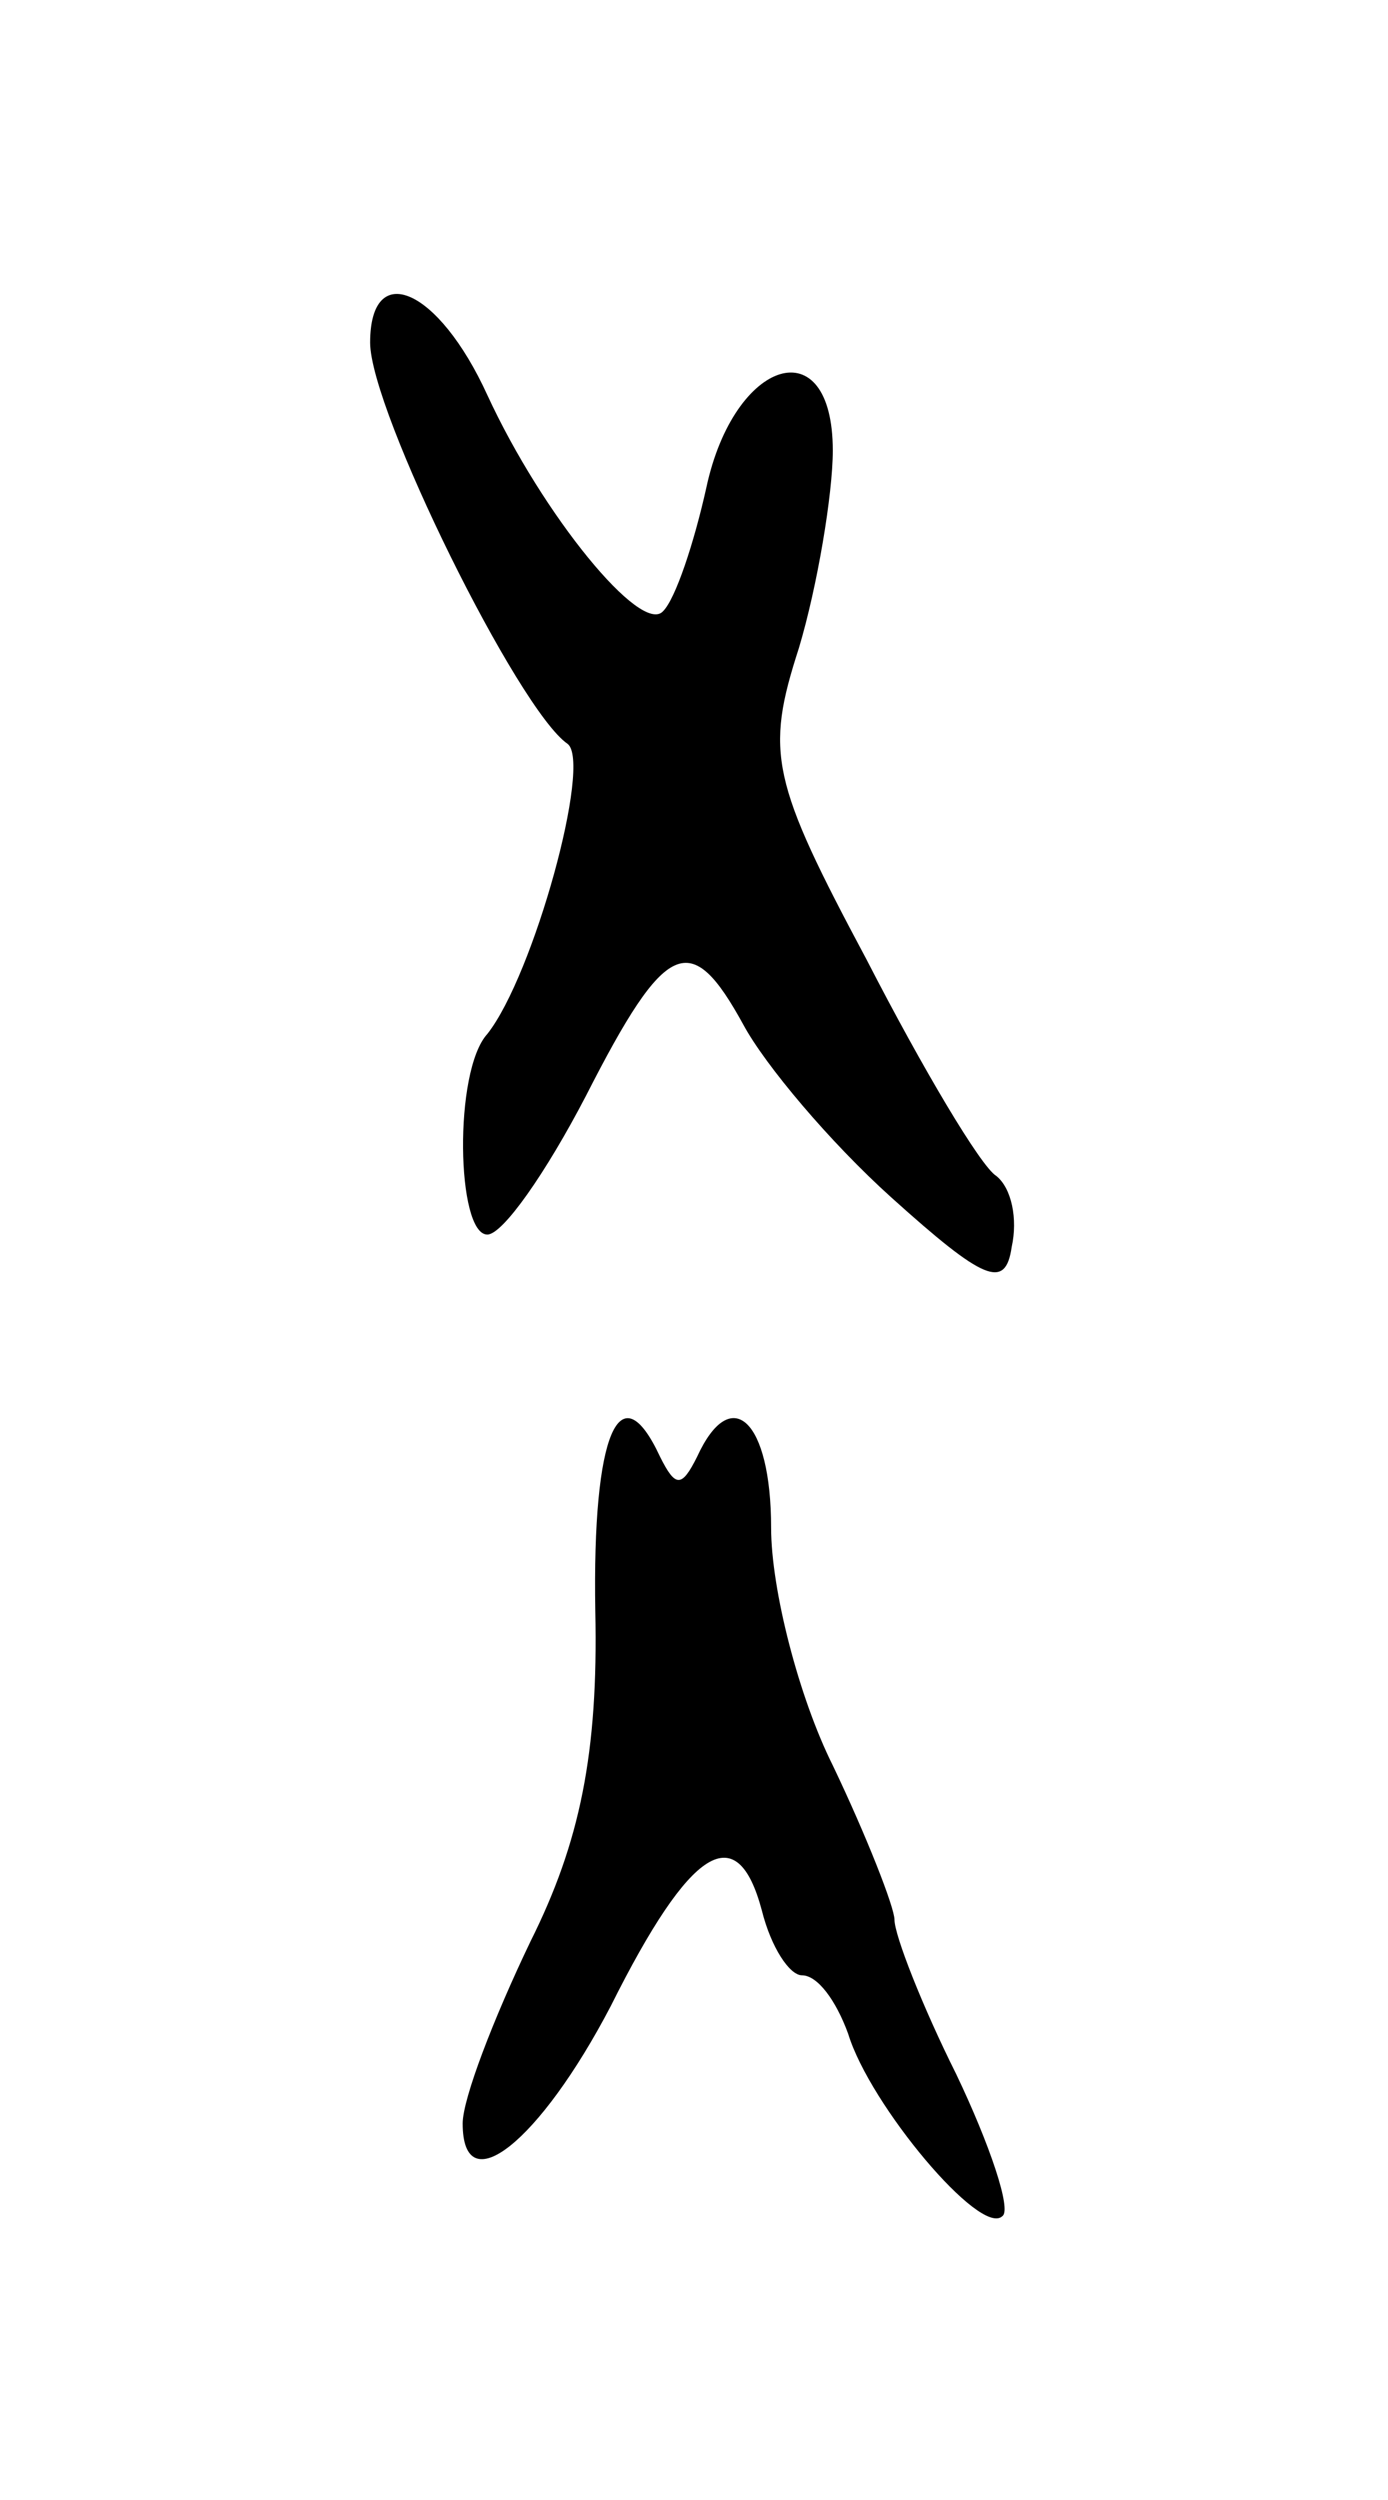
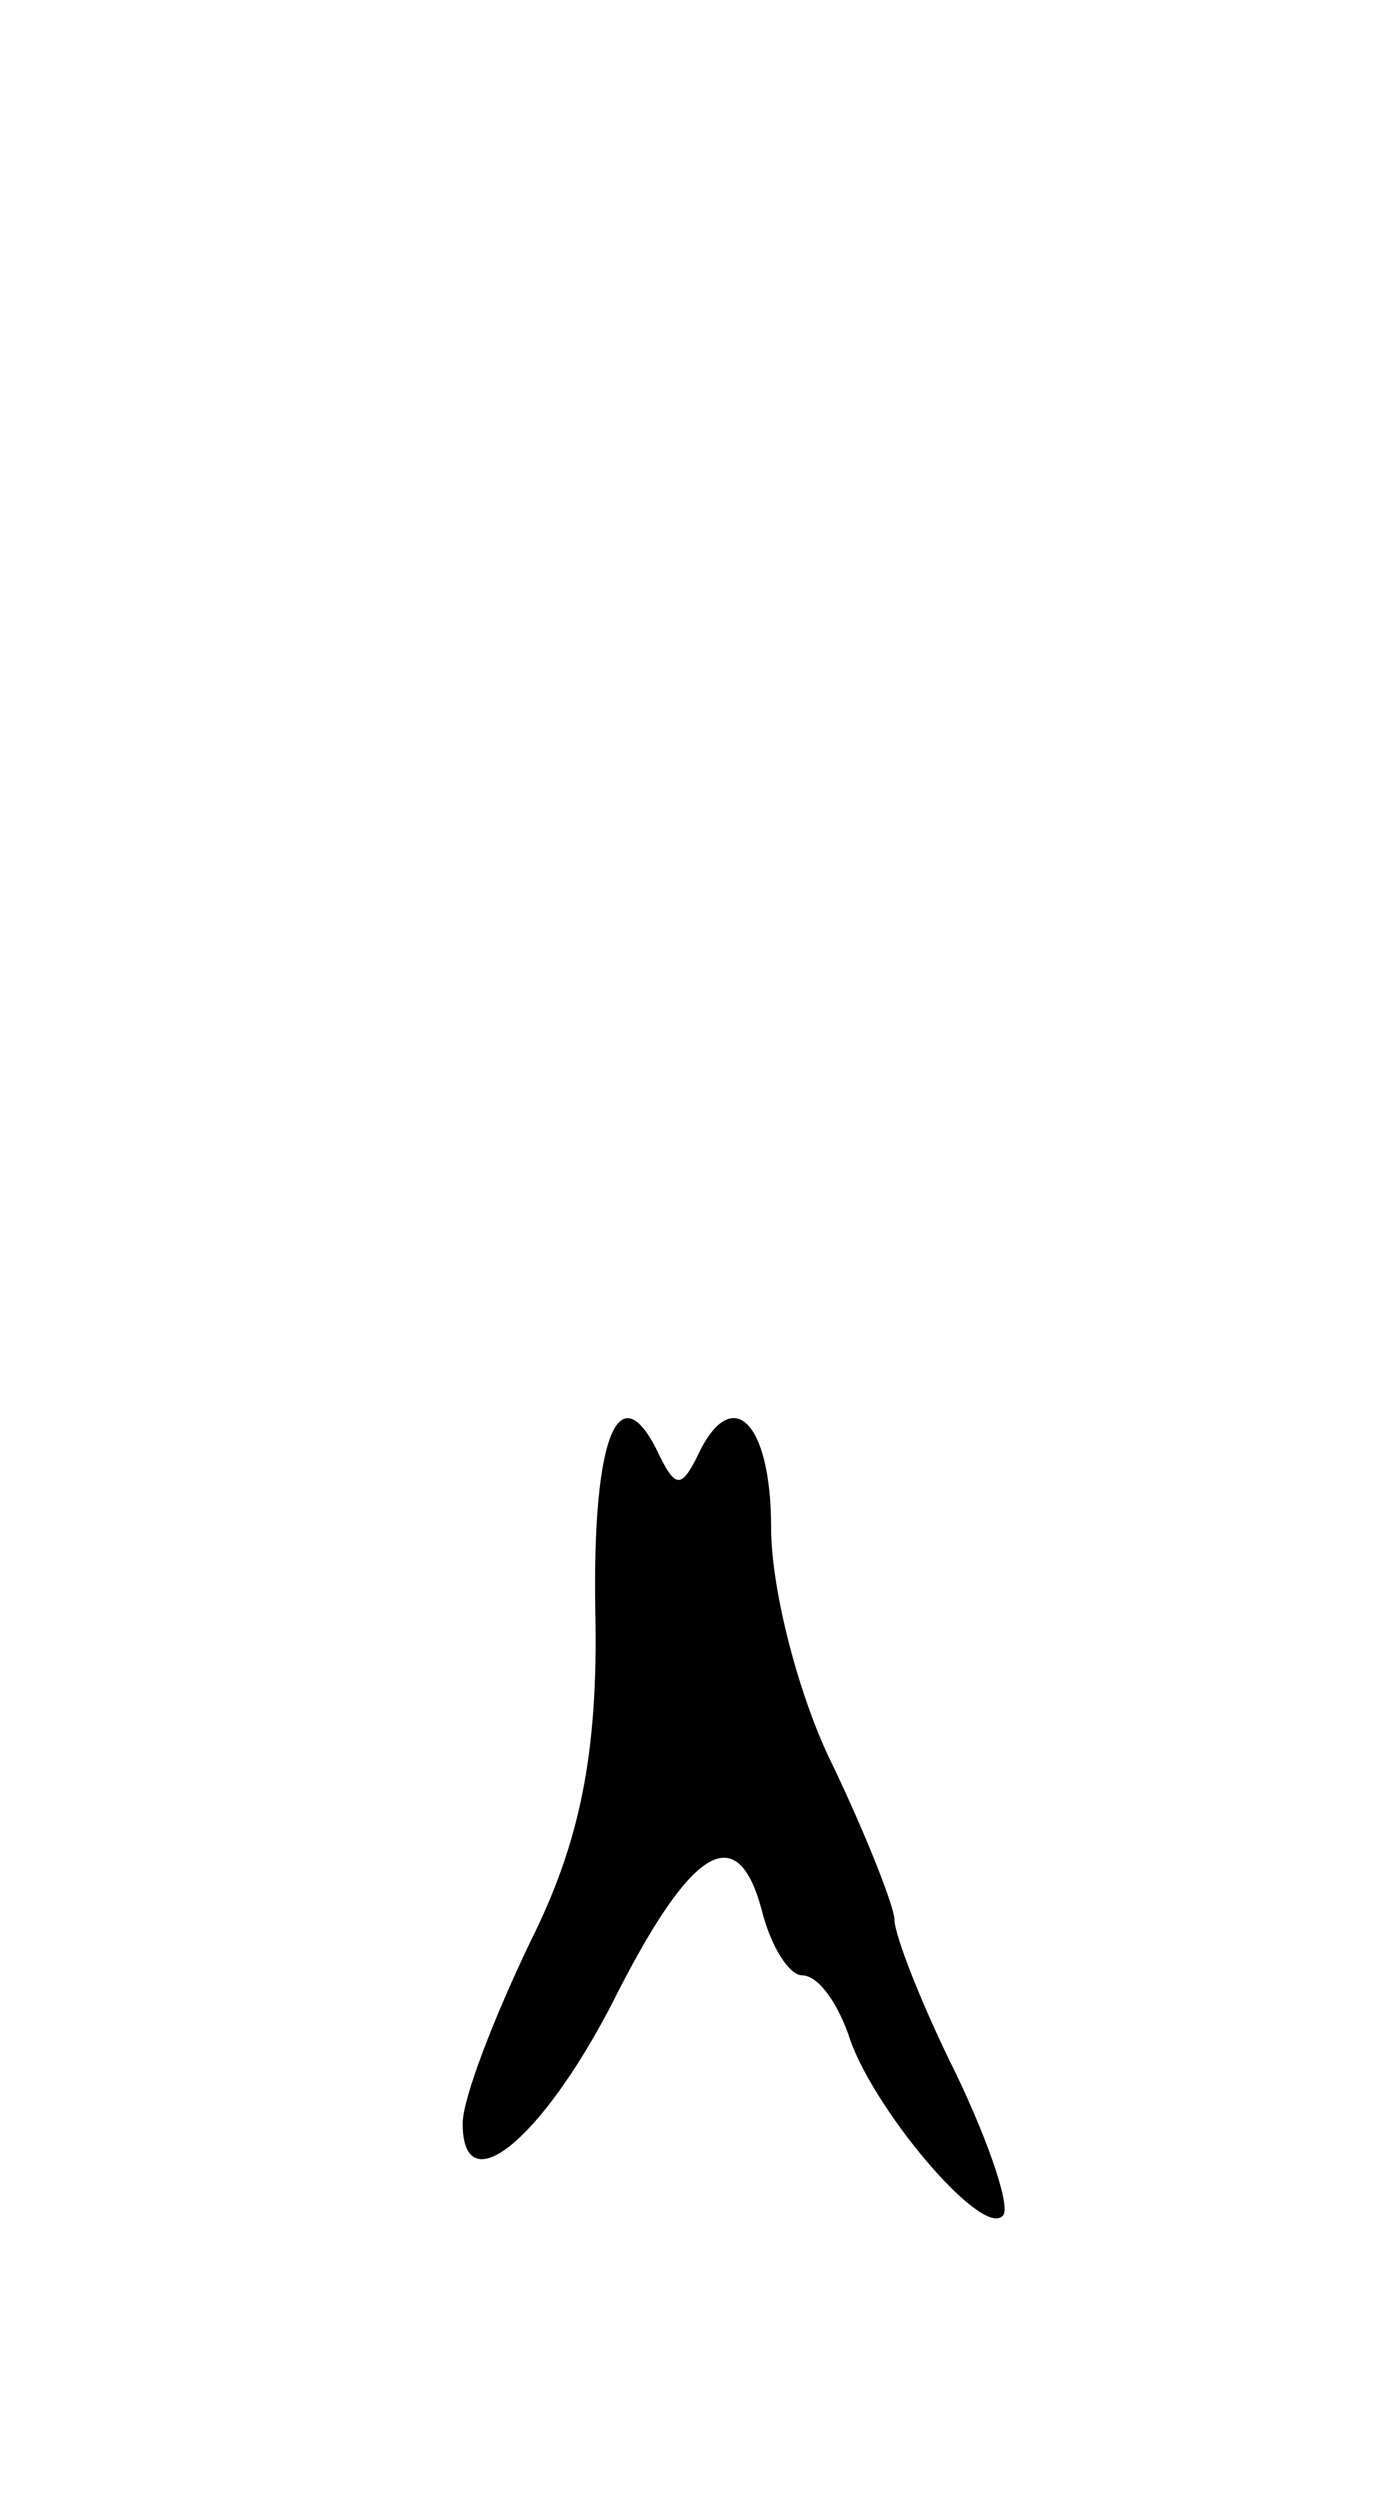
<svg xmlns="http://www.w3.org/2000/svg" version="1.0" width="45" height="81" viewBox="0 0 45 81">
  <g transform="translate(0,81) scale(0.1,-0.1)">
-     <path d="M120 699 c0 -22 48 -119 64 -130 8 -6 -11 -75 -26 -94 -11 -12 -10 -65 0 -65 5 0 19 20 32 45 26 51 34 54 51 23 7 -13 28 -38 48 -56 30 -27 37 -30 39 -16 2 9 0 19 -5 23 -5 3 -24 35 -42 70 -31 58 -33 67 -22 101 6 20 11 50 11 64 0 40 -32 30 -41 -12 -4 -18 -10 -36 -14 -40 -7 -8 -39 31 -57 70 -16 35 -38 44 -38 17z" />
    <path d="M193 288 c1 -46 -5 -75 -21 -107 -12 -25 -22 -51 -22 -59 0 -26 25 -6 48 38 26 52 41 61 49 31 3 -12 9 -21 13 -21 5 0 11 -8 15 -19 7 -23 43 -66 50 -59 3 2 -4 23 -15 46 -11 22 -20 45 -20 50 0 4 -9 27 -20 50 -11 22 -20 57 -20 77 0 35 -13 47 -24 23 -5 -10 -7 -10 -12 0 -13 28 -22 8 -21 -50z" />
  </g>
</svg>